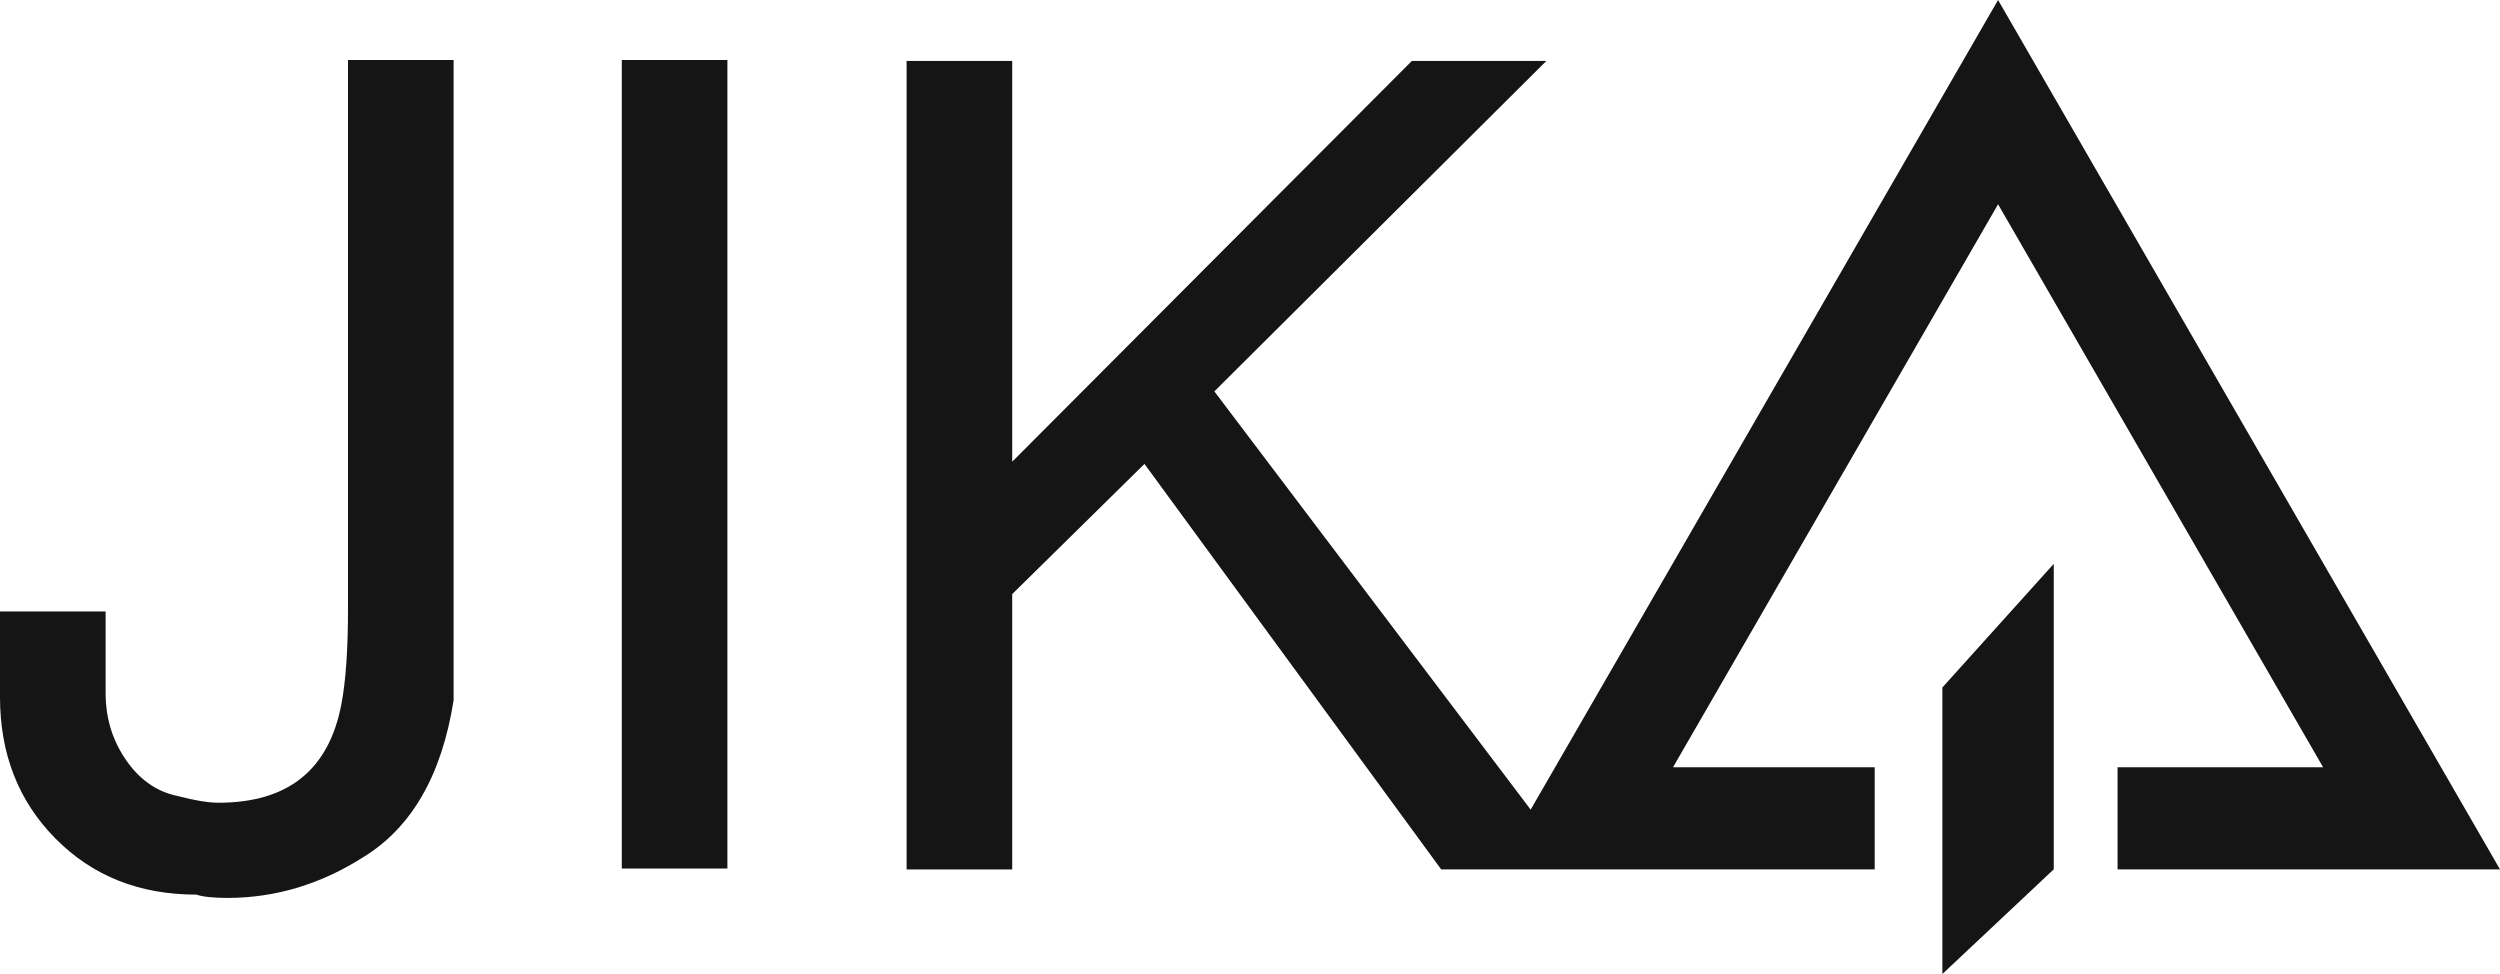
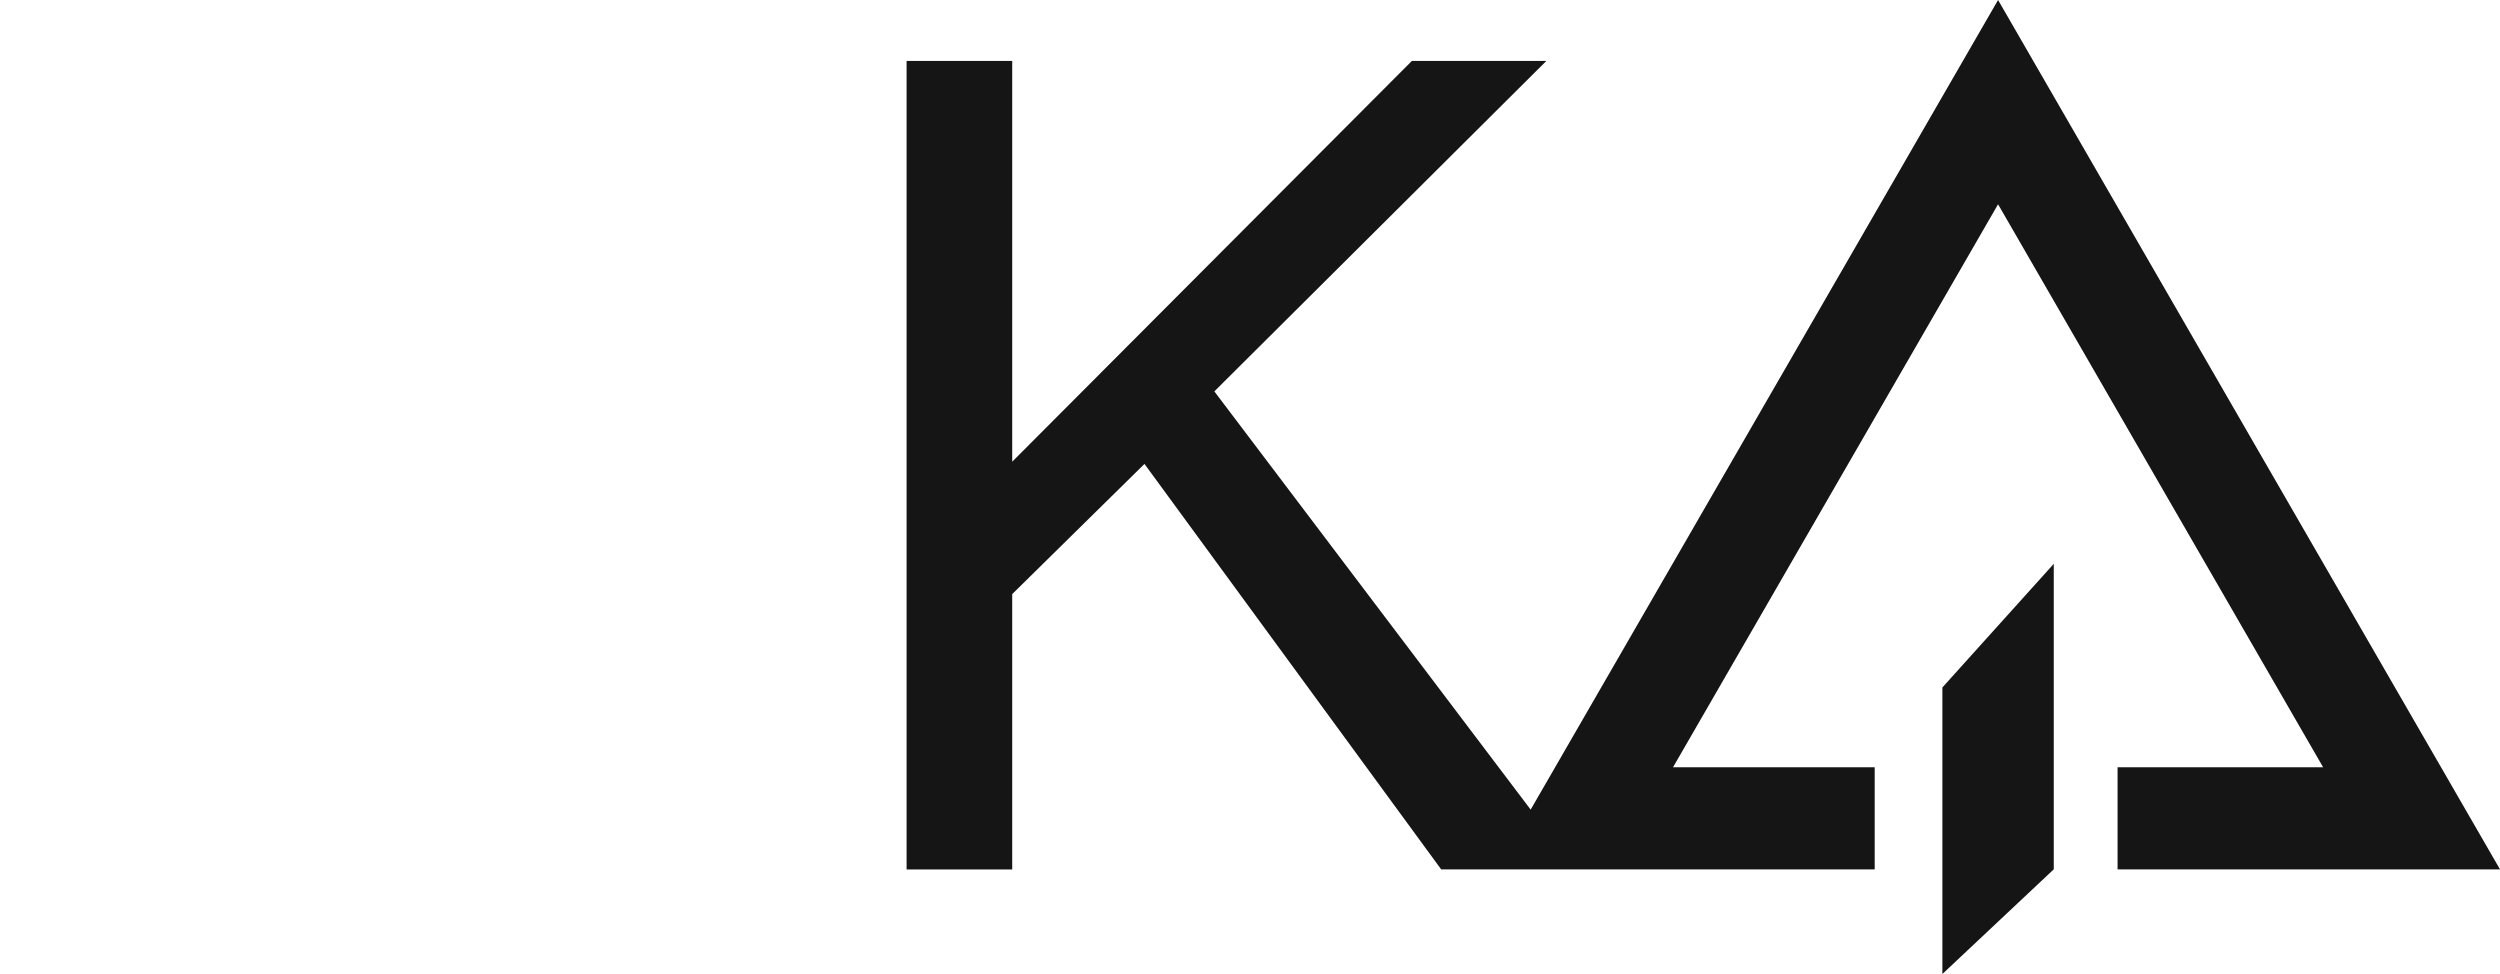
<svg xmlns="http://www.w3.org/2000/svg" viewBox="17.254 311.704 560.775 218.479">
  <g fill="#151515">
-     <path d="m40.941 467.211c0 5.29 1.39 10.086 4.179 14.379 3.122 4.802 7.14 7.695 12.06 8.684 3.768.995 6.803 1.489 9.101 1.489 15.583 0 24.765-7.378 27.557-22.131.982-5.139 1.476-12.27 1.476-21.39v-123.079h23.686v143.647c-2.656 16.763-9.376 28.465-20.151 35.098-9.626 6.146-19.824 9.21-30.602 9.21-3.147 0-5.466-.247-6.958-.741-12.773 0-23.31-4.191-31.596-12.582-8.295-8.385-12.439-18.965-12.439-31.757v-19.181h23.69v18.354zm139.478-142.048v181.358h-23.69v-181.358z" />
    <path d="m452.949 465.91 24.984-27.735v68.522l-24.984 23.486z" />
    <path d="m492.248 506.713h85.781l-112.588-195.009-104.844 181.608-70.953-93.815 74.474-74.124h-30.17l-89.646 89.896v-89.896h-23.69v181.358h23.69v-61.766l29.666-29.199 66.562 90.958h97.236v-22.921h-45.234l72.908-126.279 72.91 126.279h-46.104v22.91z" />
  </g>
</svg>